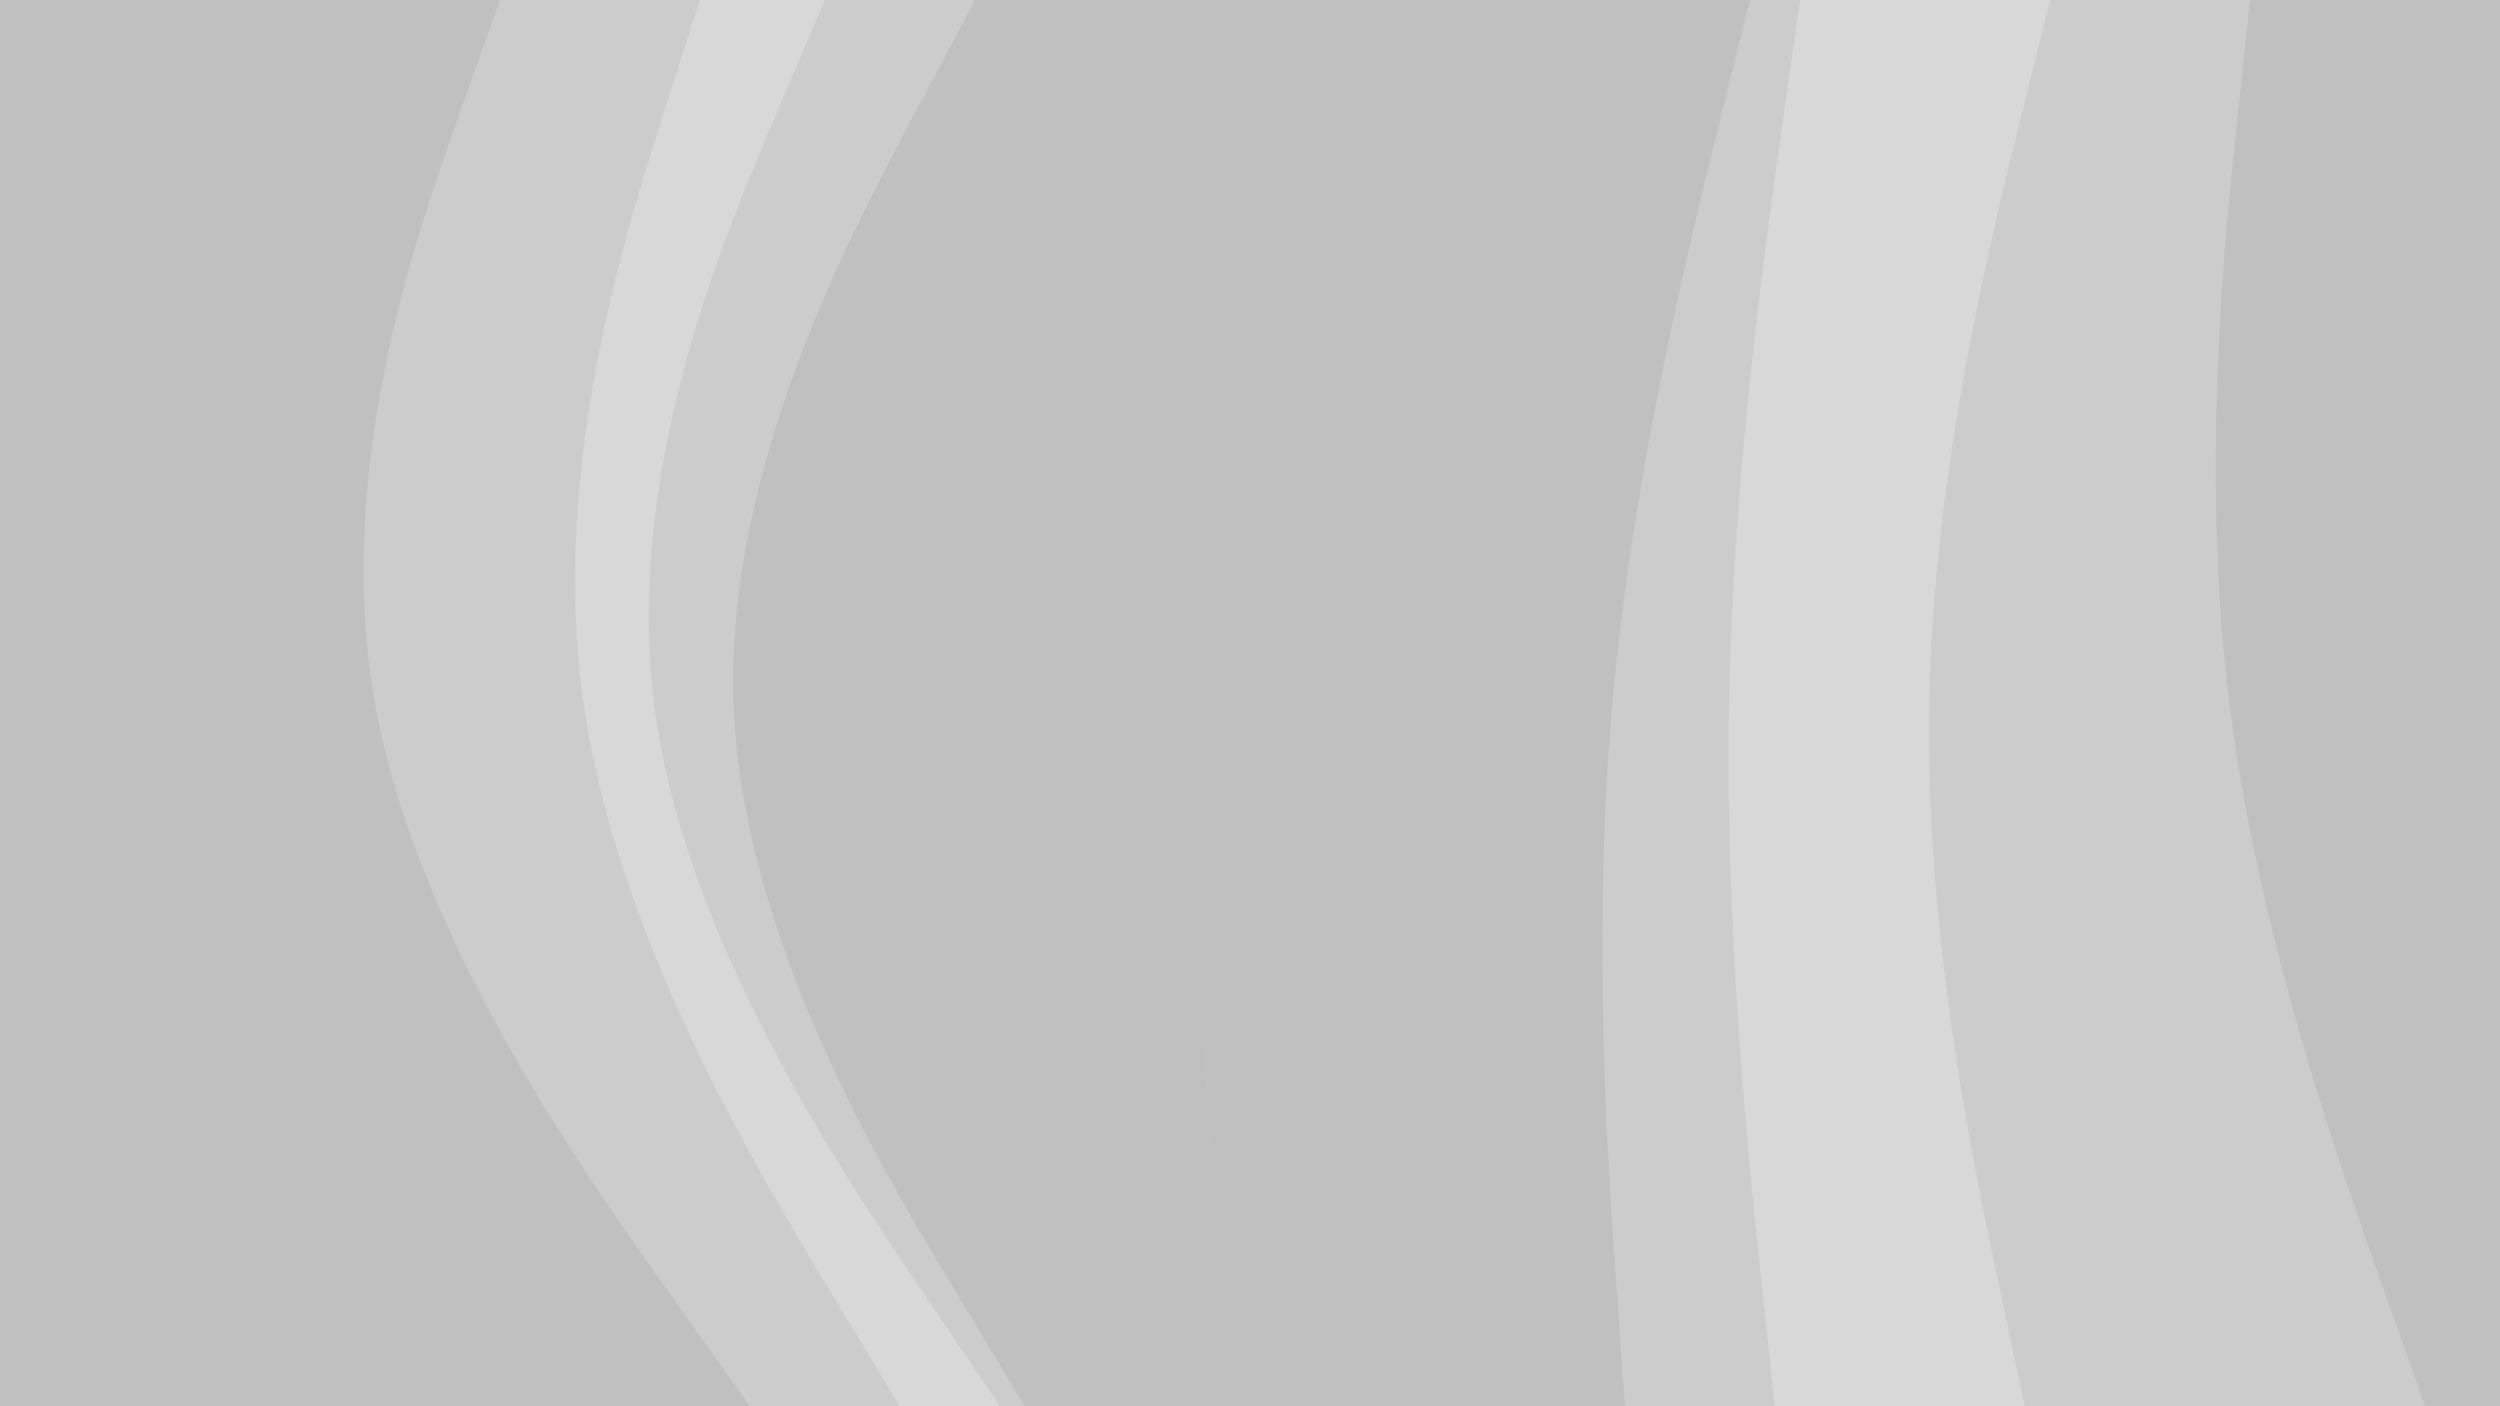
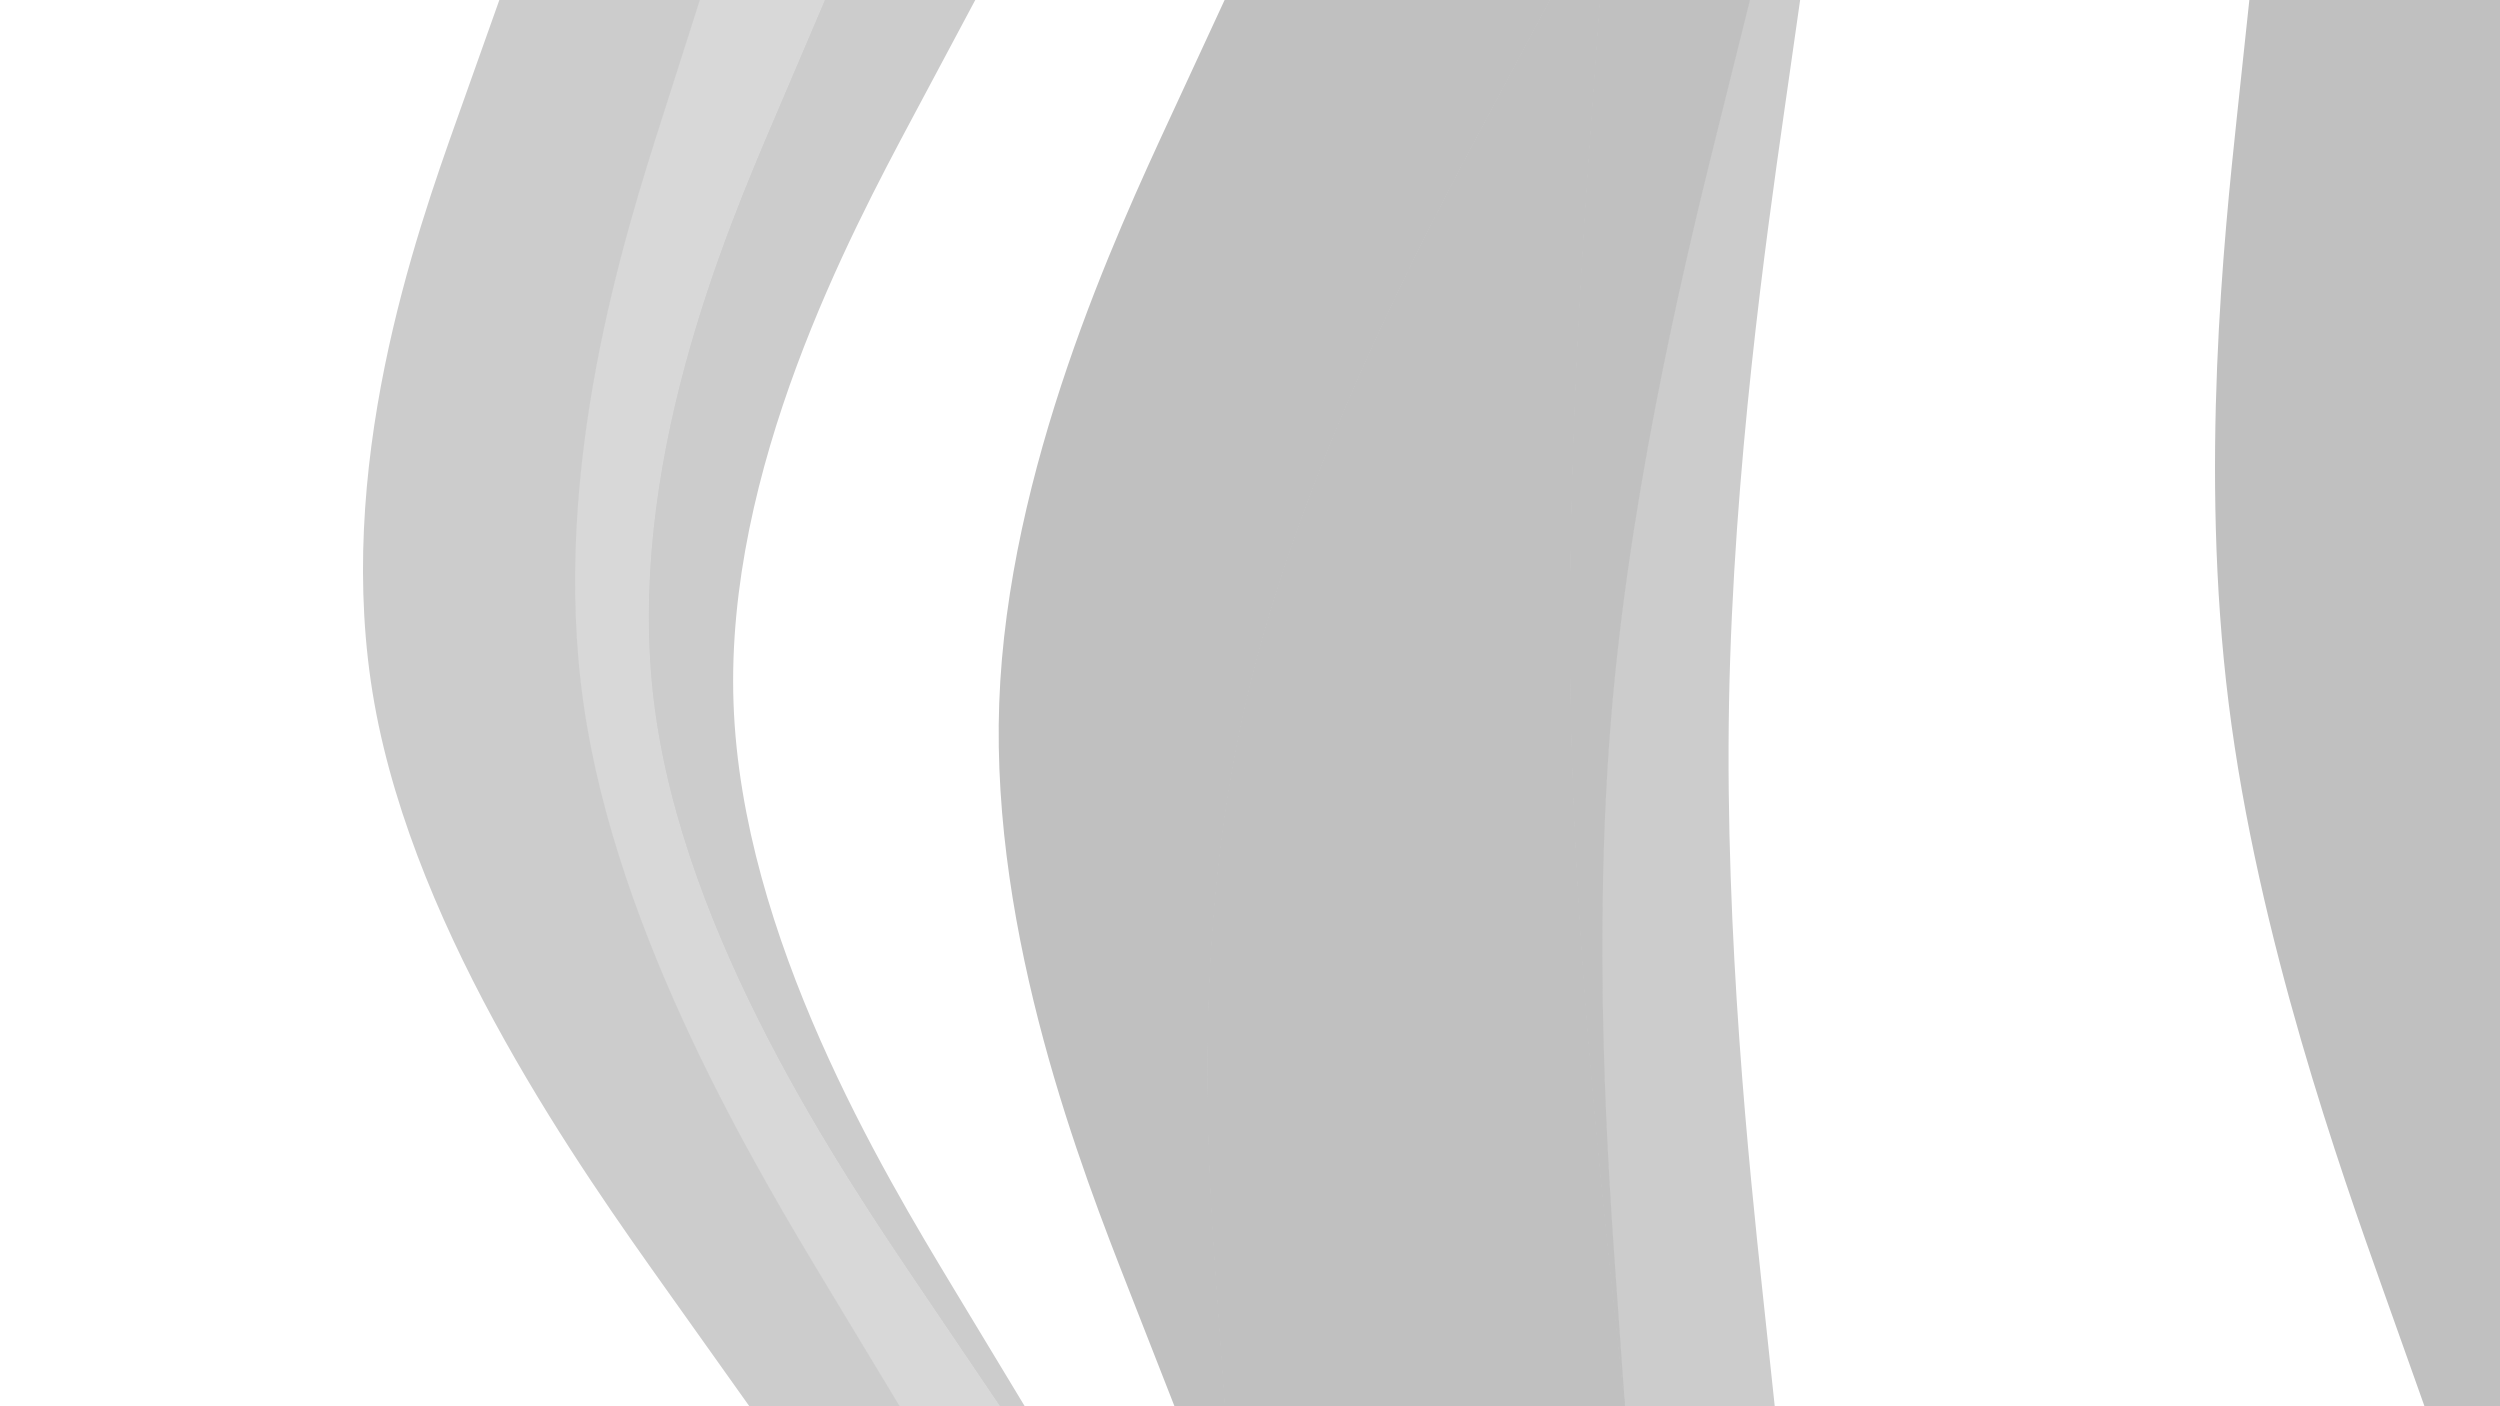
<svg xmlns="http://www.w3.org/2000/svg" id="visual" viewBox="0 0 3840 2160" width="3840" height="2160" version="1.1">
  <path d="M3724 2160L3660 1980C3596 1800 3468 1440 3423.2 1080C3378.3 720 3416.7 360 3435.8 180L3455 0L3840 0L3840 180C3840 360 3840 720 3840 1080C3840 1440 3840 1800 3840 1980L3840 2160Z" fill="#c0c0c0" />
-   <path d="M3109 2160L3070.7 1980C3032.3 1800 2955.7 1440 2962.2 1080C2968.7 720 3058.3 360 3103.2 180L3148 0L3456 0L3436.8 180C3417.7 360 3379.3 720 3424.2 1080C3469 1440 3597 1800 3661 1980L3725 2160Z" fill="#cccccc" />
-   <path d="M2725 2160L2705.8 1980C2686.7 1800 2648.3 1440 2654.8 1080C2661.3 720 2712.7 360 2738.3 180L2764 0L3149 0L3104.2 180C3059.3 360 2969.7 720 2963.2 1080C2956.7 1440 3033.3 1800 3071.7 1980L3110 2160Z" fill="#d8d8d8" />
  <path d="M2495 2160L2482.2 1980C2469.3 1800 2443.7 1440 2475.7 1080C2507.7 720 2597.3 360 2642.2 180L2687 0L2765 0L2739.3 180C2713.7 360 2662.3 720 2655.8 1080C2649.3 1440 2687.7 1800 2706.8 1980L2726 2160Z" fill="#cccccc" />
  <path d="M2495 2160L2475.8 1980C2456.7 1800 2418.3 1440 2412 1080C2405.7 720 2431.3 360 2444.2 180L2457 0L2688 0L2643.2 180C2598.3 360 2508.7 720 2476.7 1080C2444.7 1440 2470.3 1800 2483.2 1980L2496 2160Z" fill="#c0c0c0" />
  <path d="M1881 2160L1868.2 1980C1855.3 1800 1829.7 1440 1912.8 1080C1996 720 2188 360 2284 180L2380 0L2458 0L2445.2 180C2432.3 360 2406.7 720 2413 1080C2419.3 1440 2457.7 1800 2476.8 1980L2496 2160Z" fill="#c0c0c0" />
  <path d="M1804 2160L1733.5 1980C1663 1800 1522 1440 1534.8 1080C1547.7 720 1714.3 360 1797.7 180L1881 0L2381 0L2285 180C2189 360 1997 720 1913.8 1080C1830.7 1440 1856.3 1800 1869.2 1980L1882 2160Z" fill="#c0c0c0" />
-   <path d="M1573 2160L1464.3 1980C1355.7 1800 1138.3 1440 1125.7 1080C1113 720 1305 360 1401 180L1497 0L1882 0L1798.7 180C1715.3 360 1548.7 720 1535.8 1080C1523 1440 1664 1800 1734.5 1980L1805 2160Z" fill="#c0c0c0" />
  <path d="M1535 2160L1413.3 1980C1291.7 1800 1048.3 1440 1003.5 1080C958.7 720 1112.3 360 1189.2 180L1266 0L1498 0L1402 180C1306 360 1114 720 1126.7 1080C1139.3 1440 1356.7 1800 1465.3 1980L1574 2160Z" fill="#cccccc" />
  <path d="M1381 2160L1272.3 1980C1163.7 1800 946.3 1440 895.2 1080C844 720 959 360 1016.5 180L1074 0L1267 0L1190.2 180C1113.3 360 959.7 720 1004.5 1080C1049.3 1440 1292.7 1800 1414.3 1980L1536 2160Z" fill="#d8d8d8" />
  <path d="M1151 2160L1023 1980C895 1800 639 1440 575 1080C511 720 639 360 703 180L767 0L1075 0L1017.5 180C960 360 845 720 896.2 1080C947.3 1440 1164.7 1800 1273.3 1980L1382 2160Z" fill="#cccccc" />
-   <path d="M0 2160L0 1980C0 1800 0 1440 0 1080C0 720 0 360 0 180L0 0L768 0L704 180C640 360 512 720 576 1080C640 1440 896 1800 1024 1980L1152 2160Z" fill="#c0c0c0" />
</svg>